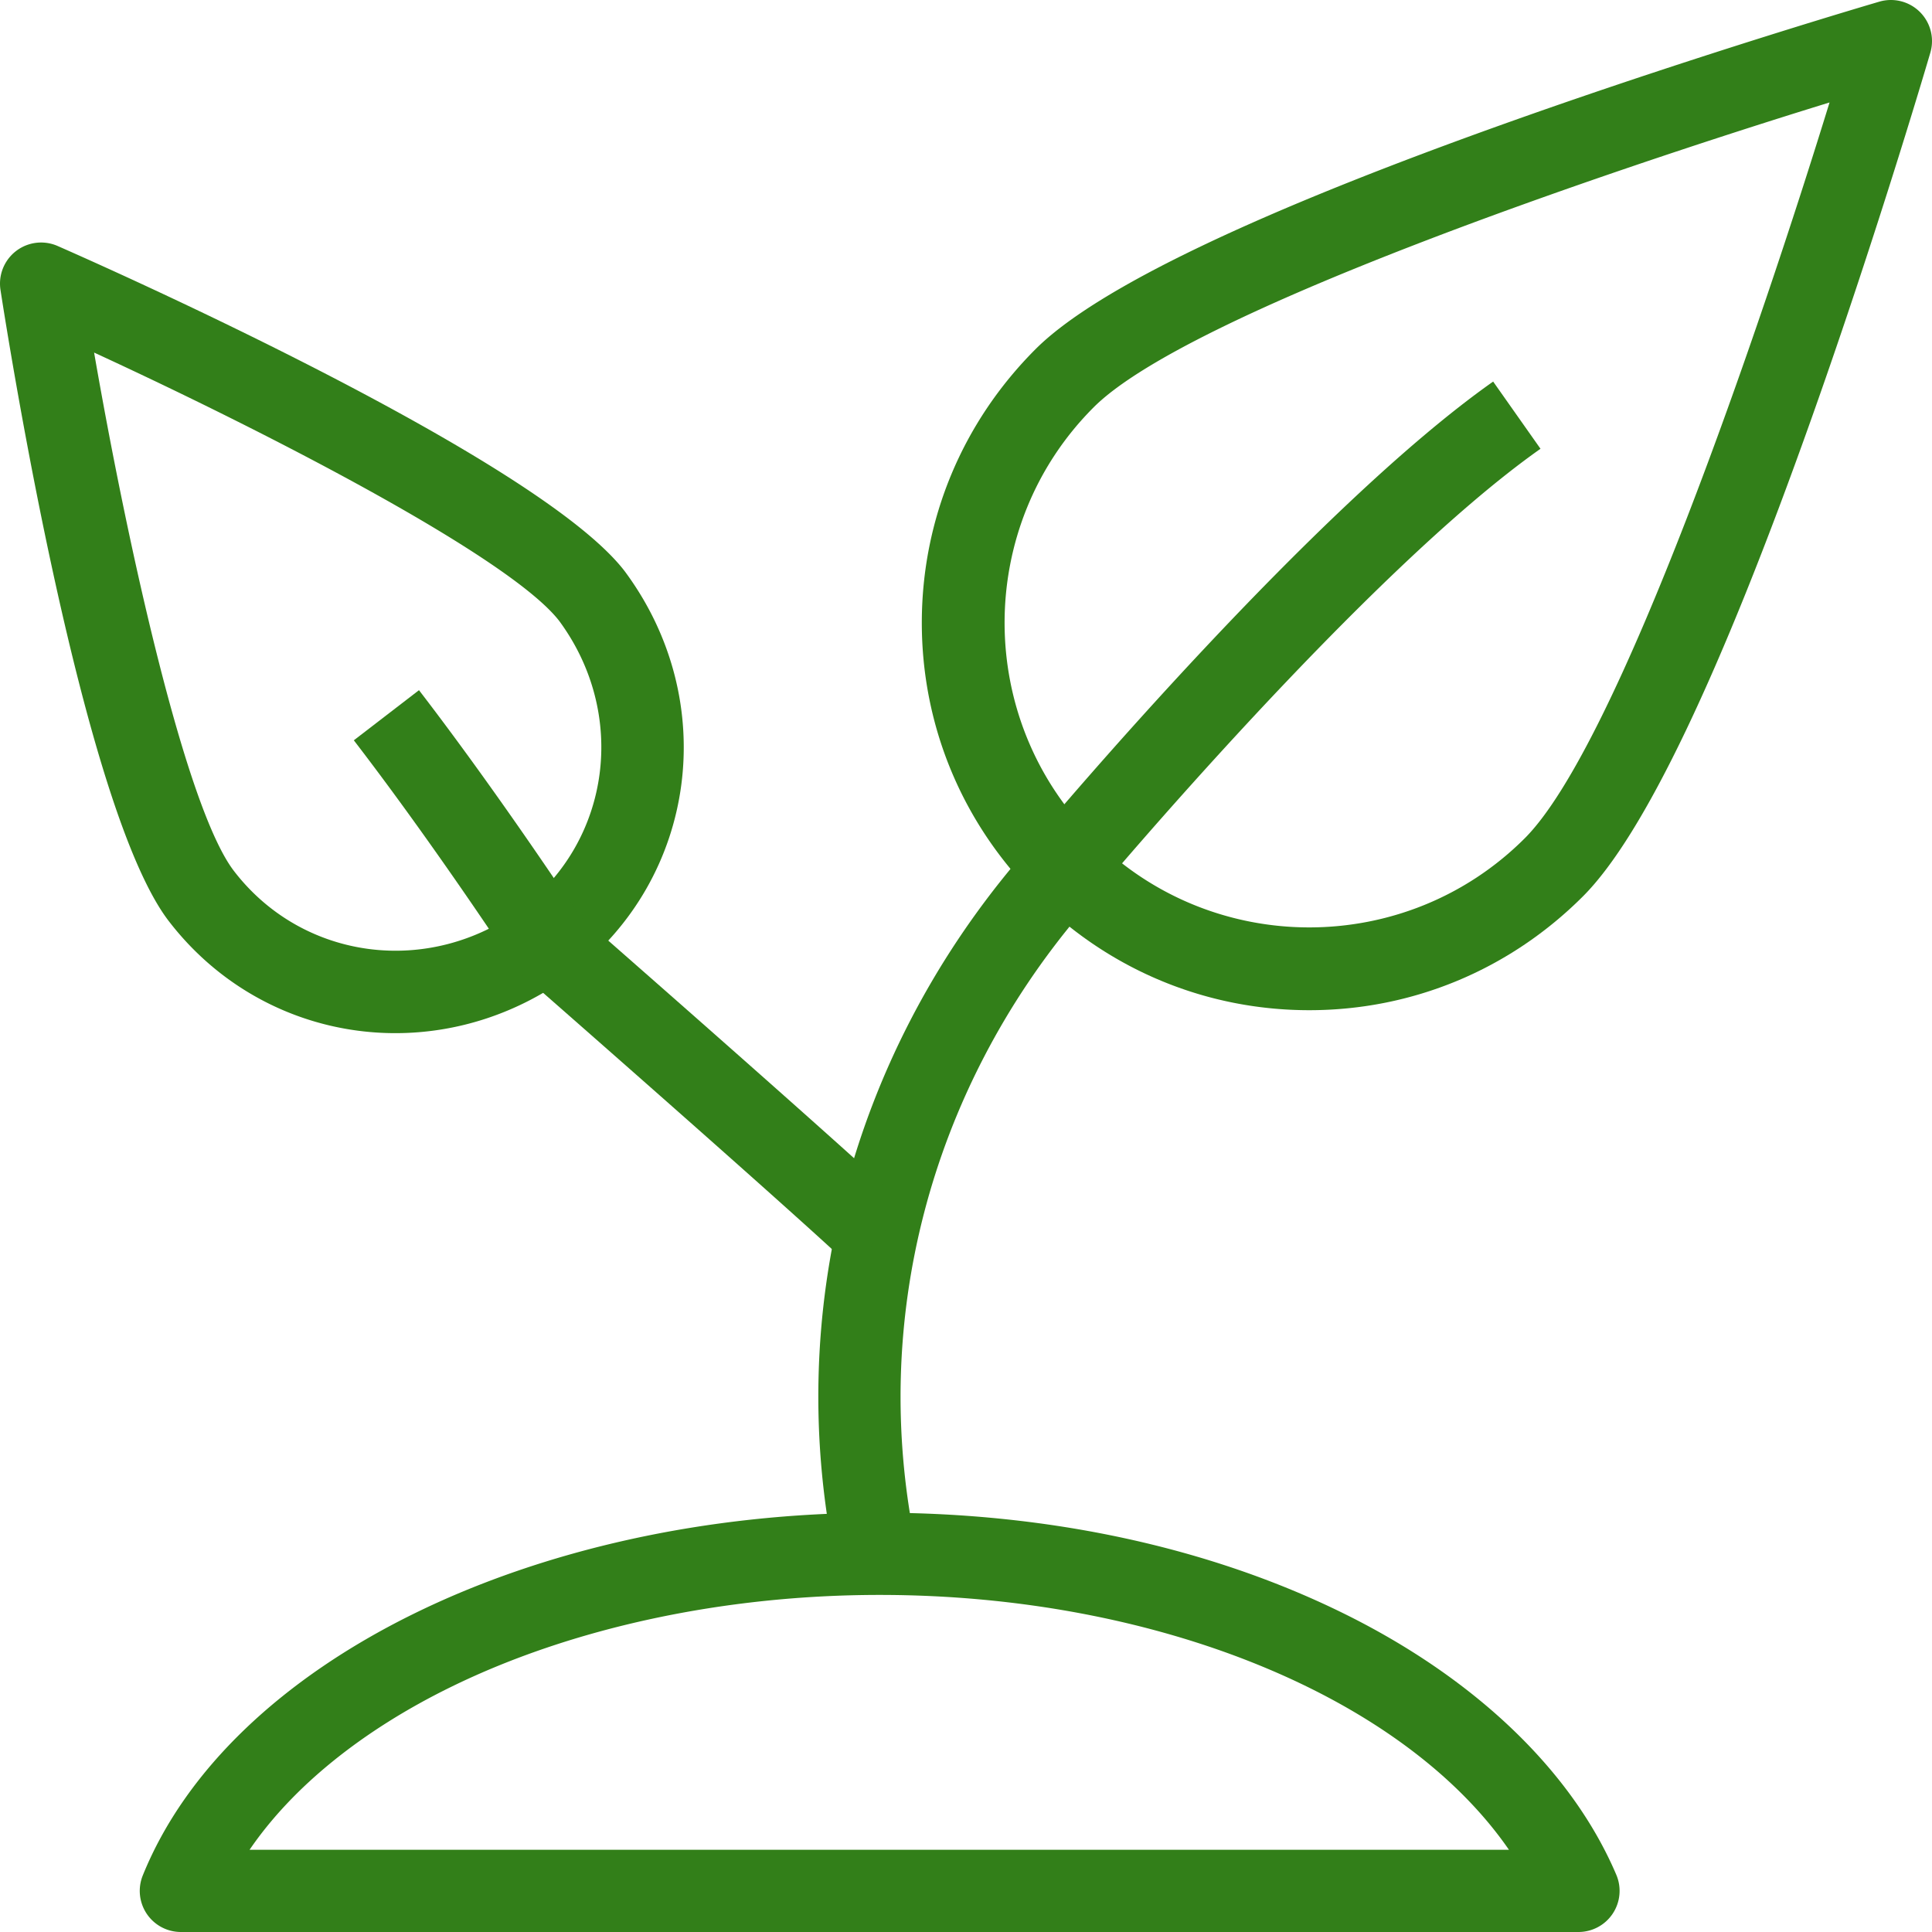
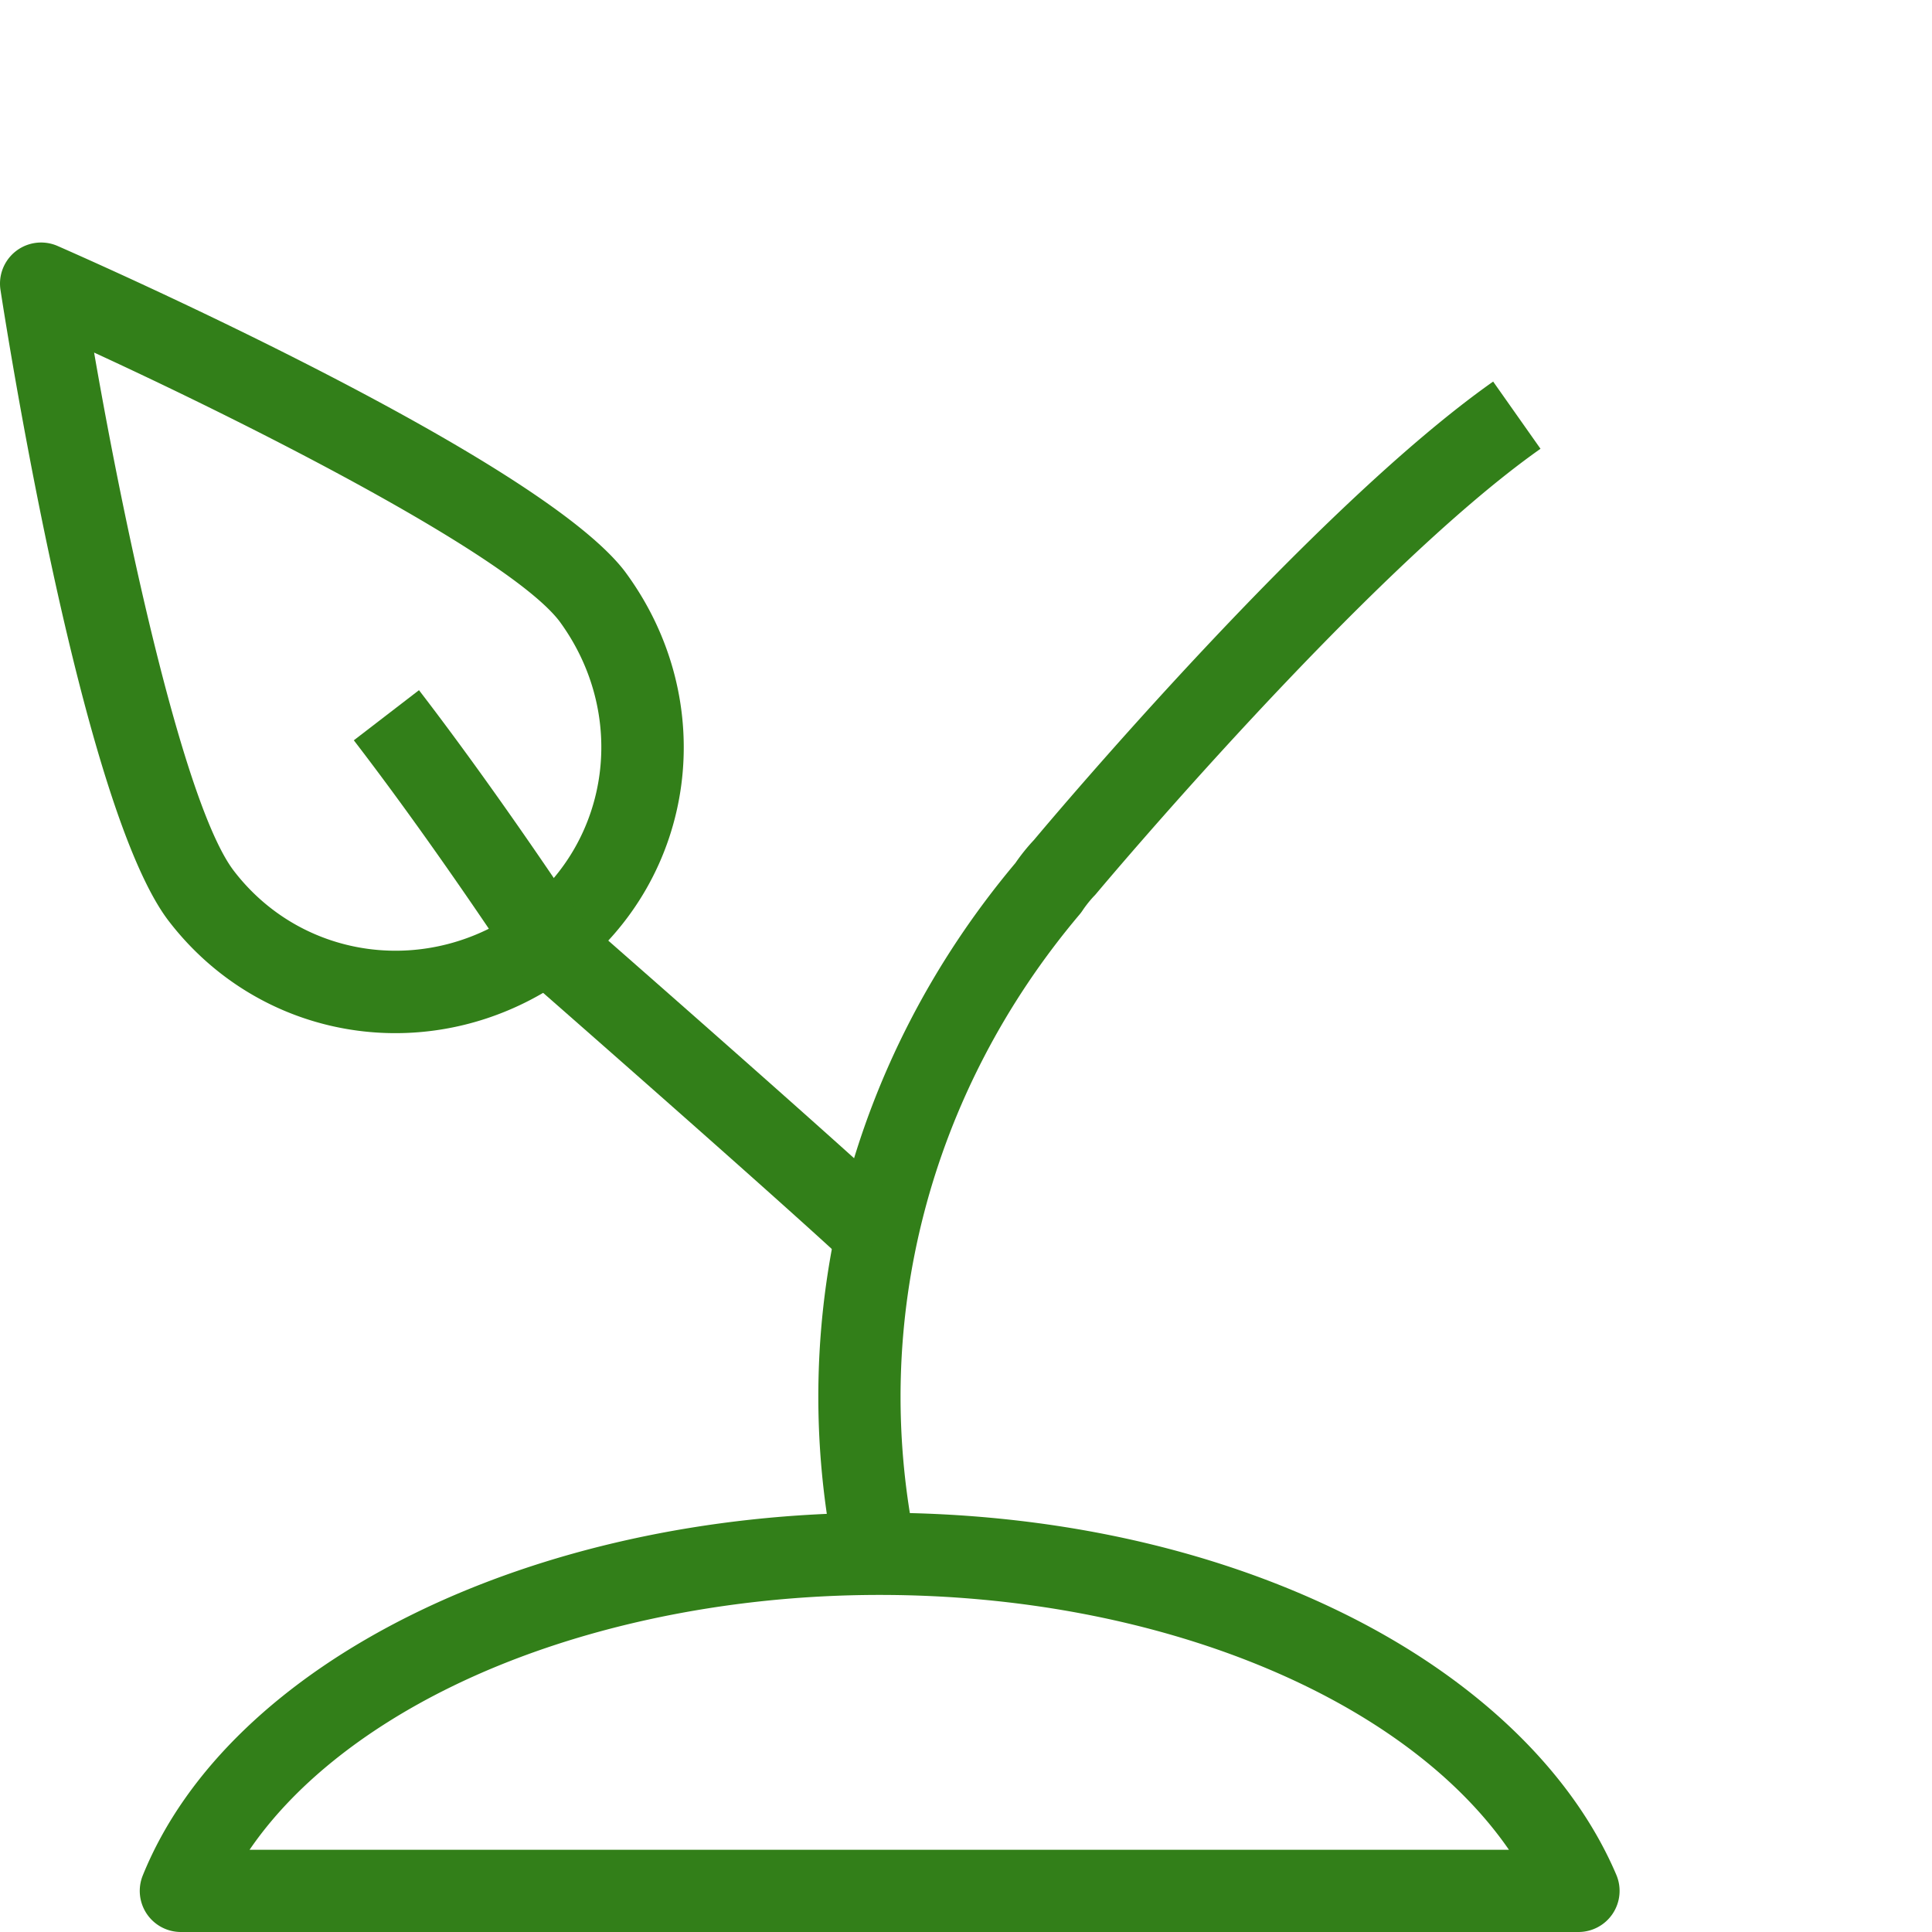
<svg xmlns="http://www.w3.org/2000/svg" version="1.1" width="512" height="512" x="0" y="0" viewBox="0 0 501.334 501.334" style="enable-background:new 0 0 512 512" xml:space="preserve">
  <g>
-     <path d="M339.734 262.134c-26.752 0-51.971-10.485-71.01-29.524-19.038-19.039-29.523-44.257-29.523-71.009s10.485-51.97 29.523-71.009c15.729-15.729 57.574-35.728 124.374-59.443C442.021 13.781 487.23.559 487.681.427a10.666 10.666 0 0 1 13.226 13.227c-.132.451-13.354 45.66-30.722 94.583-23.715 66.8-43.714 108.646-59.442 124.374h-.001c-19.038 19.037-44.256 29.523-71.008 29.523zM474.746 26.589c-58.147 17.903-166.64 54.79-190.937 79.087-30.836 30.836-30.836 81.012 0 111.849 30.837 30.836 81.011 30.837 111.85 0l7.542 7.542-7.542-7.542c24.297-24.298 61.183-132.789 79.087-190.936z" fill="#327f19" opacity="1" data-original="#000000" />
    <path d="M216.756 405.361c-13.276-64.168 3.755-130.254 46.726-181.405a50.538 50.538 0 0 1 4.847-6.023c5.357-6.394 72.529-86.088 119.129-118.92l12.287 17.439c-45.239 31.874-114.596 114.621-115.291 115.453-.203.243-.418.478-.643.702h.001c.001 0-1.477 1.522-2.937 3.71-.223.335-.465.656-.725.964-38.99 46.173-54.482 105.861-42.504 163.757zM102.606 268.093c-22.296 0-44.119-9.979-58.793-29.057C21.455 209.972 2.243 88.934.126 75.228a10.665 10.665 0 0 1 14.826-11.397c12.703 5.571 124.749 55.27 147.104 84.331l.117.154c24.815 33.502 18.753 79.362-13.801 104.403-.051.04-.103.079-.155.117-13.871 10.276-29.859 15.257-45.611 15.257zM24.419 91.489c8.676 50.01 23.723 118.187 36.303 134.541 17.863 23.222 50.672 27.483 74.728 9.716 23.141-17.873 27.371-50.618 9.645-74.642-12.702-16.378-74.631-48.397-120.676-69.615z" fill="#327f19" opacity="1" data-original="#000000" />
    <path d="M220.957 328.834c-17.786-16.739-85.432-75.944-86.113-76.54a10.679 10.679 0 0 1-1.898-2.182c-.2-.306-20.304-30.932-41.132-58.009l16.909-13.007c18.934 24.613 37.234 52.02 41.255 58.093 9.119 7.984 68.573 60.084 85.601 76.109zM409.6 501.334H46.934a10.669 10.669 0 0 1-9.889-14.665c22.406-55.426 101.039-94.136 191.222-94.136 43.981 0 85.536 9 120.172 26.027 34.306 16.864 59.513 40.989 70.977 67.93a10.67 10.67 0 0 1-9.816 14.844zM64.758 480h326.799c-27.33-39.604-91.26-66.133-163.29-66.133-40.28 0-79.764 8.469-111.177 23.847C93.927 449.052 75.875 463.722 64.758 480z" fill="#327f19" opacity="1" data-original="#000000" />
  </g>
</svg>